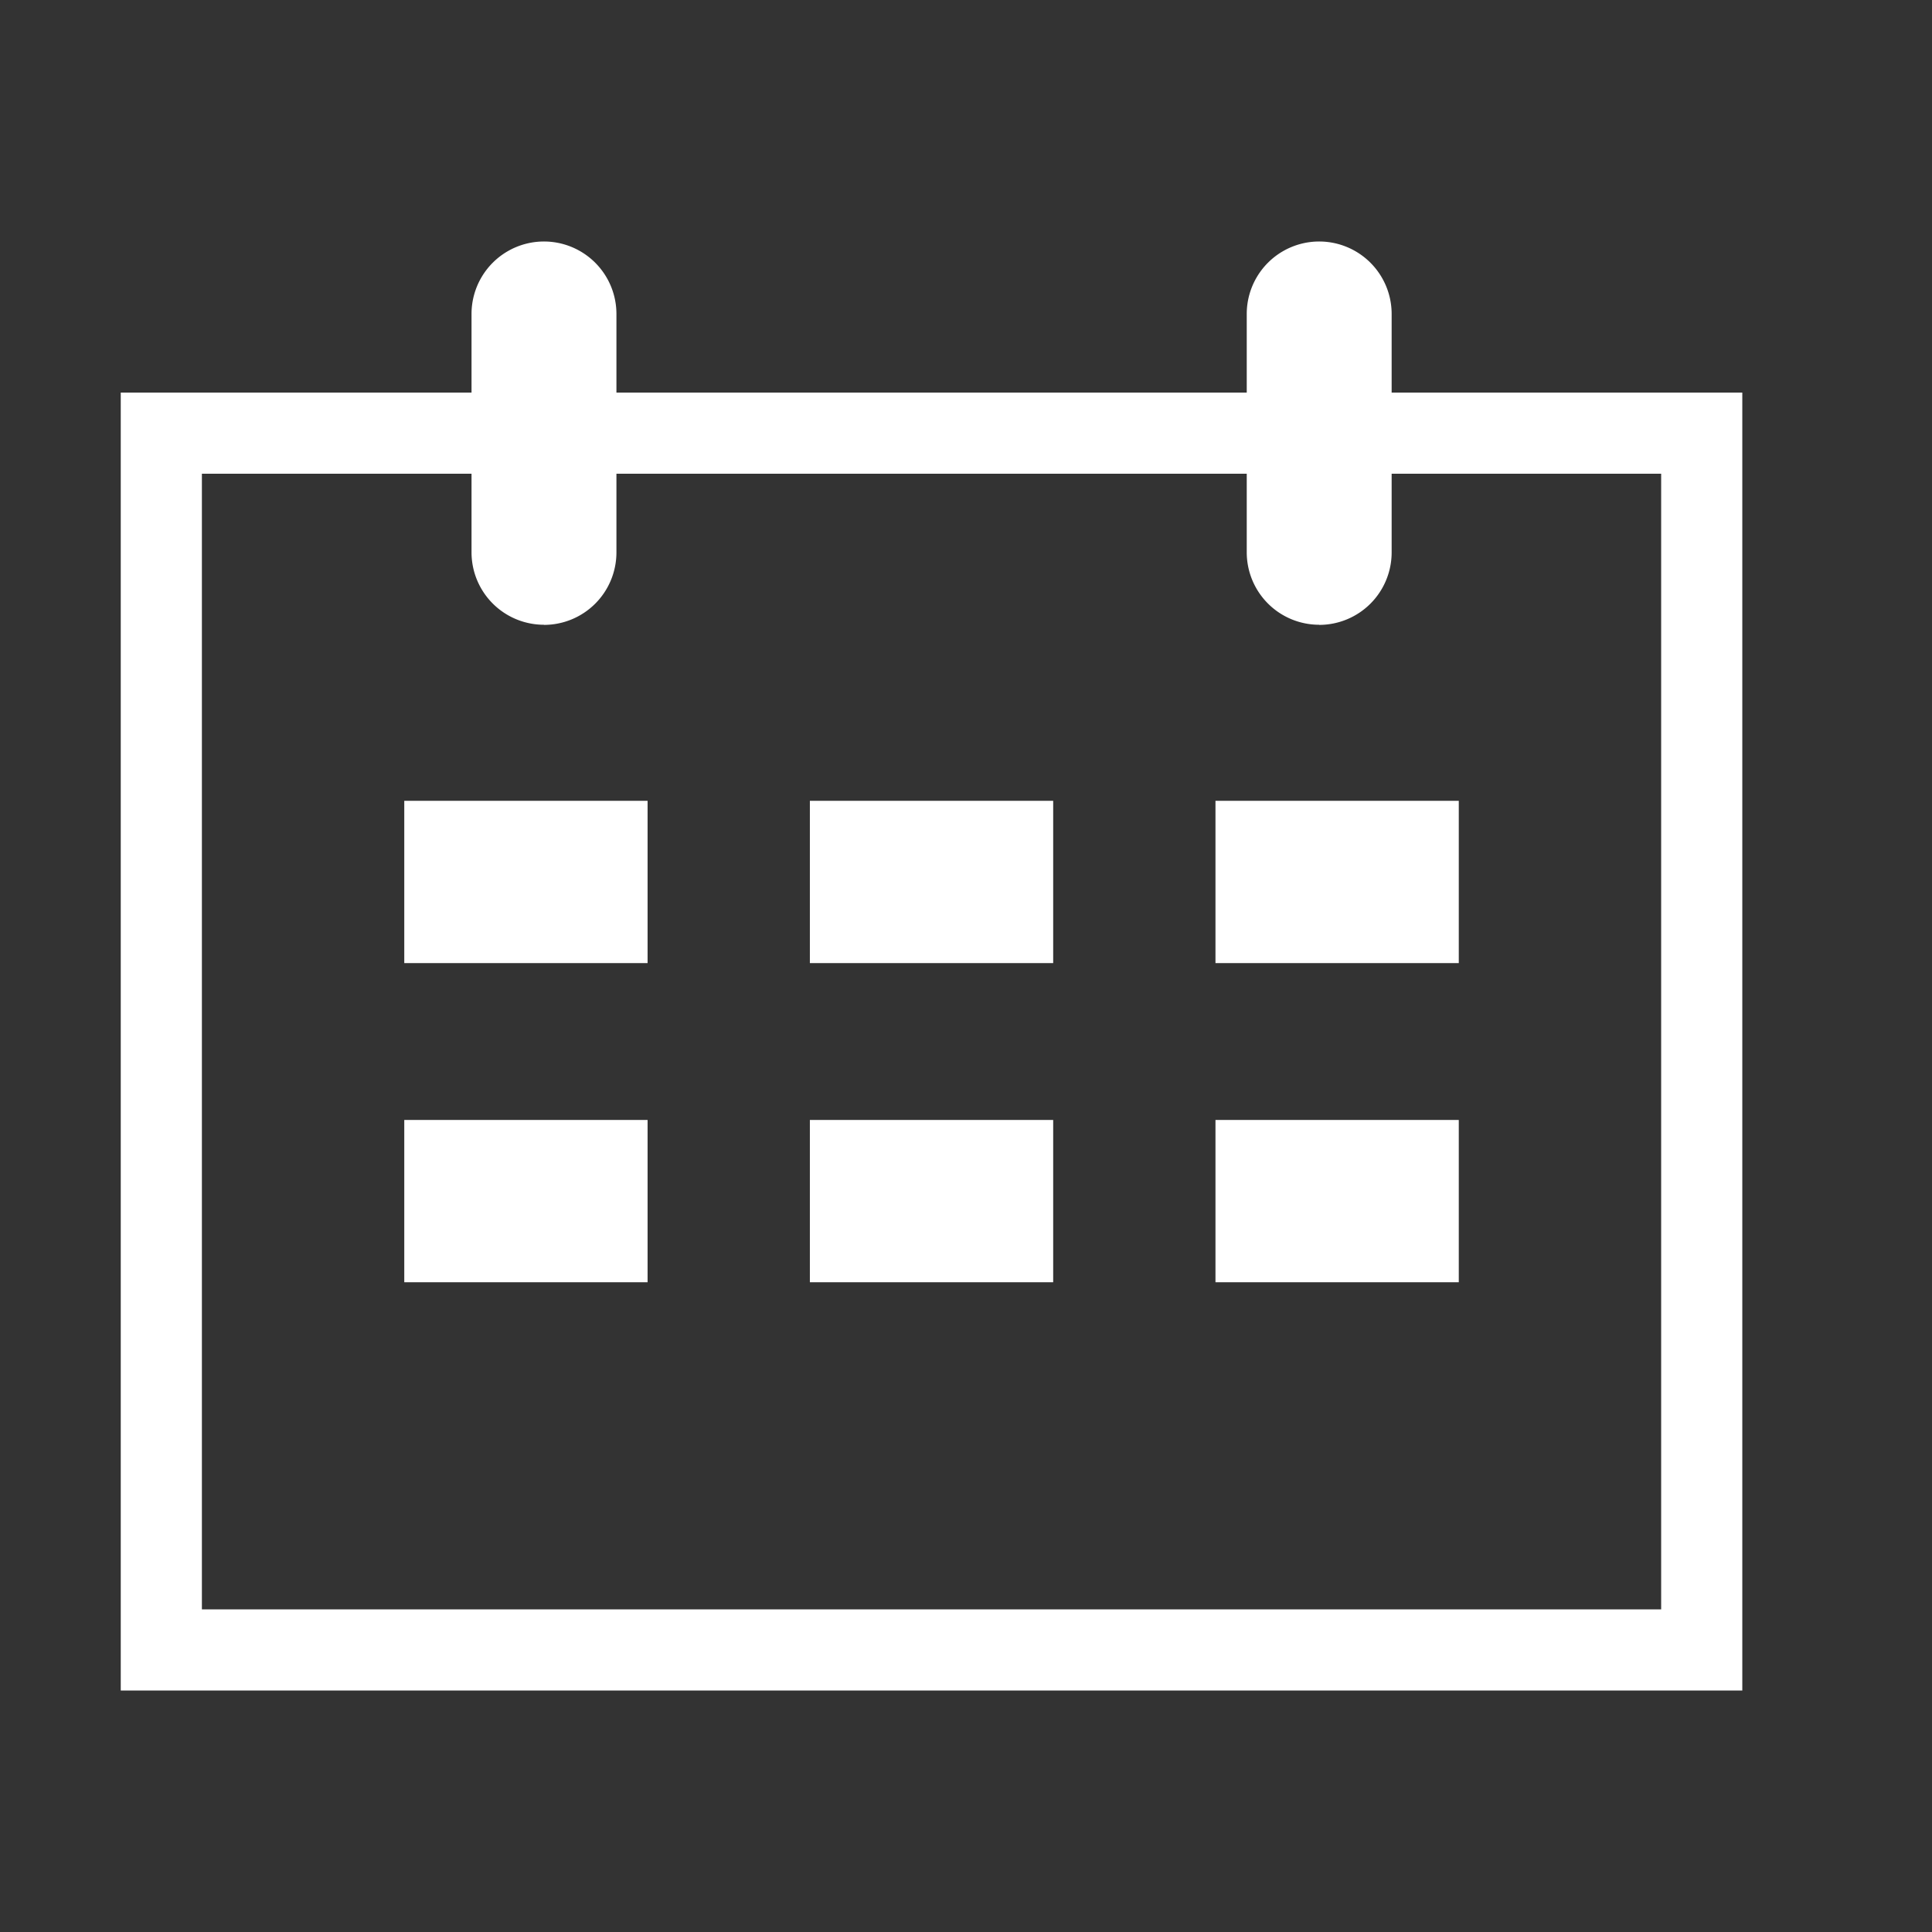
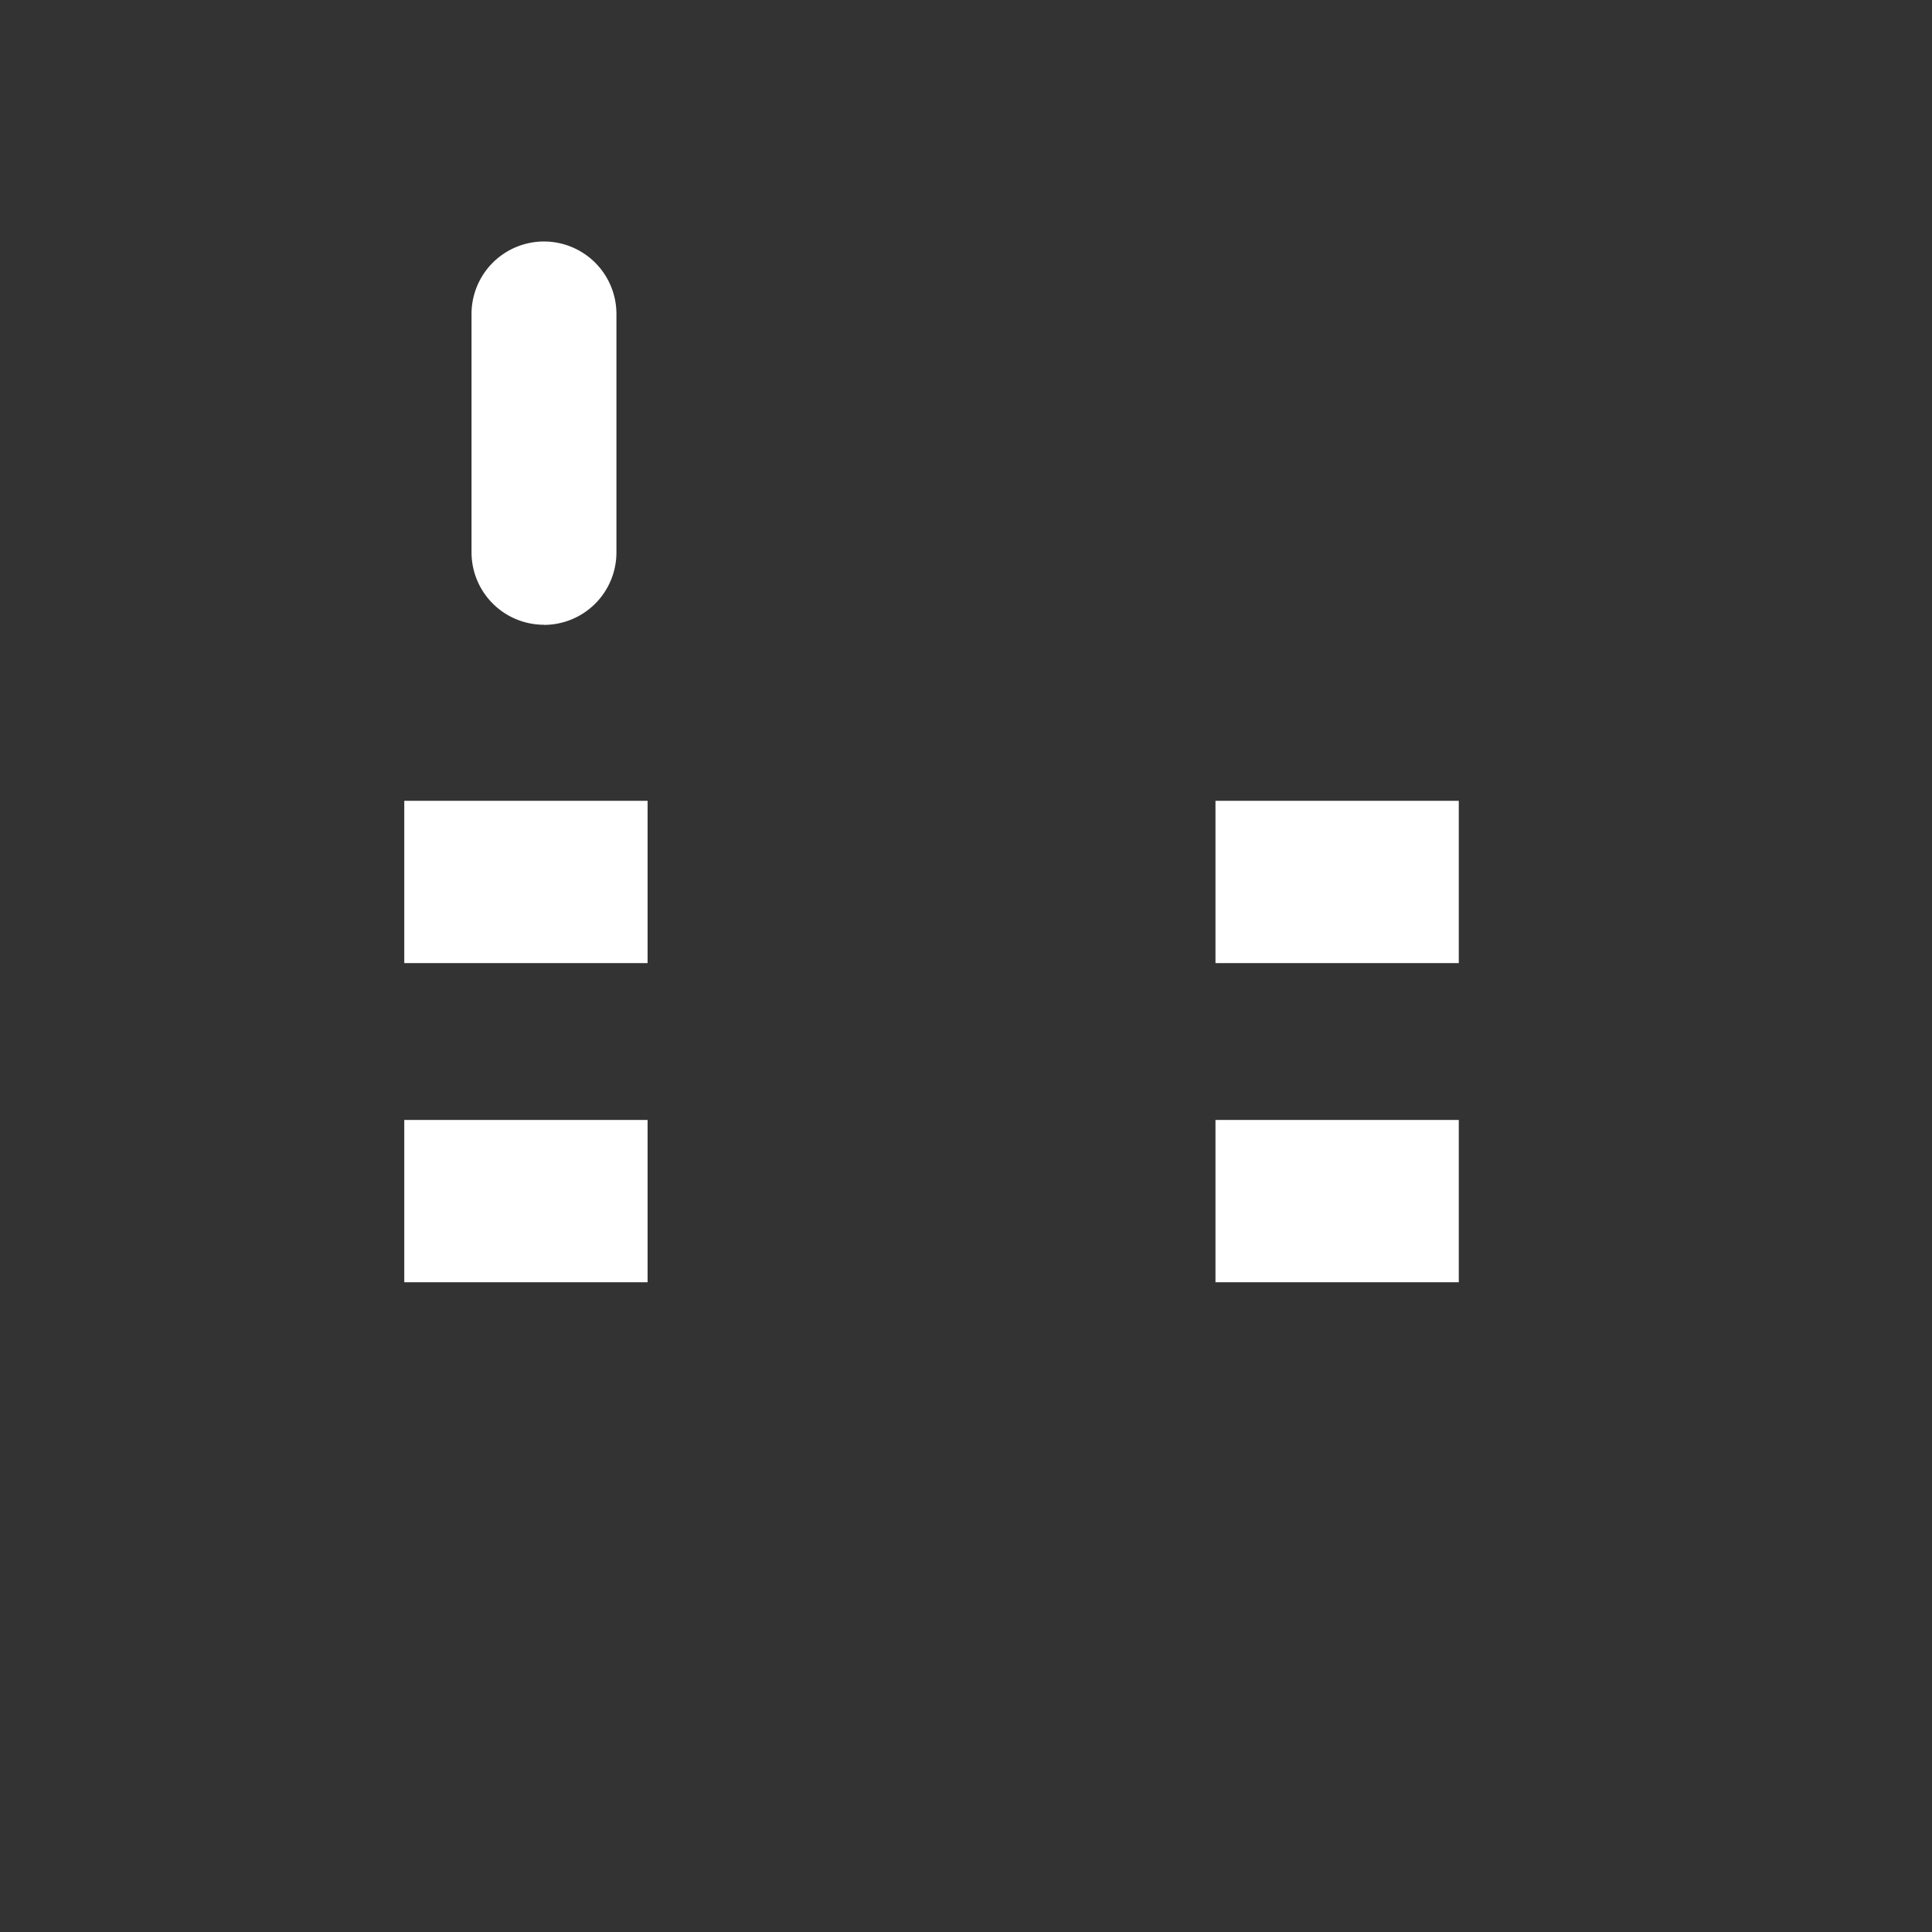
<svg xmlns="http://www.w3.org/2000/svg" id="グループ_3909" data-name="グループ 3909" width="16" height="16" viewBox="0 0 16 16">
  <rect x="0" y="0" width="16" height="16" fill="#333333" stroke="none" />
  <defs>
    <clipPath id="clip-path">
      <rect id="長方形_3002" data-name="長方形 3002" width="13.429" height="12" fill="#fff" />
    </clipPath>
  </defs>
  <g id="グループ_3908" data-name="グループ 3908" transform="translate(1 2)">
    <g id="グループ_3908-2" data-name="グループ 3908" clip-path="url(#clip-path)">
-       <path id="長方形_2995" data-name="長方形 2995" d="M-.5-.5H12.929V10.249H-.5ZM12.257.172H.172V9.577H12.257Z" transform="translate(0.5 1.751)" fill="#fff" />
      <path id="パス_8954" data-name="パス 8954" d="M4.924,3.174h0a.6.6,0,0,1-.6-.6V.6a.6.6,0,1,1,1.2,0V2.575a.6.6,0,0,1-.6.6" transform="translate(-1.419)" fill="#fff" />
-       <path id="パス_8955" data-name="パス 8955" d="M14.481,3.174h0a.6.6,0,0,1-.6-.6V.6a.6.6,0,1,1,1.2,0V2.575a.6.6,0,0,1-.6.6" transform="translate(-4.556)" fill="#fff" />
      <rect id="長方形_2996" data-name="長方形 2996" width="2.015" height="1.344" transform="translate(2.348 4.632)" fill="#fff" />
-       <rect id="長方形_2997" data-name="長方形 2997" width="2.015" height="1.344" transform="translate(5.707 4.632)" fill="#fff" />
      <rect id="長方形_2998" data-name="長方形 2998" width="2.015" height="1.344" transform="translate(9.066 4.632)" fill="#fff" />
      <rect id="長方形_2999" data-name="長方形 2999" width="2.015" height="1.344" transform="translate(2.348 7.275)" fill="#fff" />
-       <rect id="長方形_3000" data-name="長方形 3000" width="2.015" height="1.344" transform="translate(5.707 7.275)" fill="#fff" />
      <rect id="長方形_3001" data-name="長方形 3001" width="2.015" height="1.344" transform="translate(9.066 7.275)" fill="#fff" />
    </g>
  </g>
-   <rect id="長方形_3003" data-name="長方形 3003" width="16" height="16" fill="none" />
</svg>